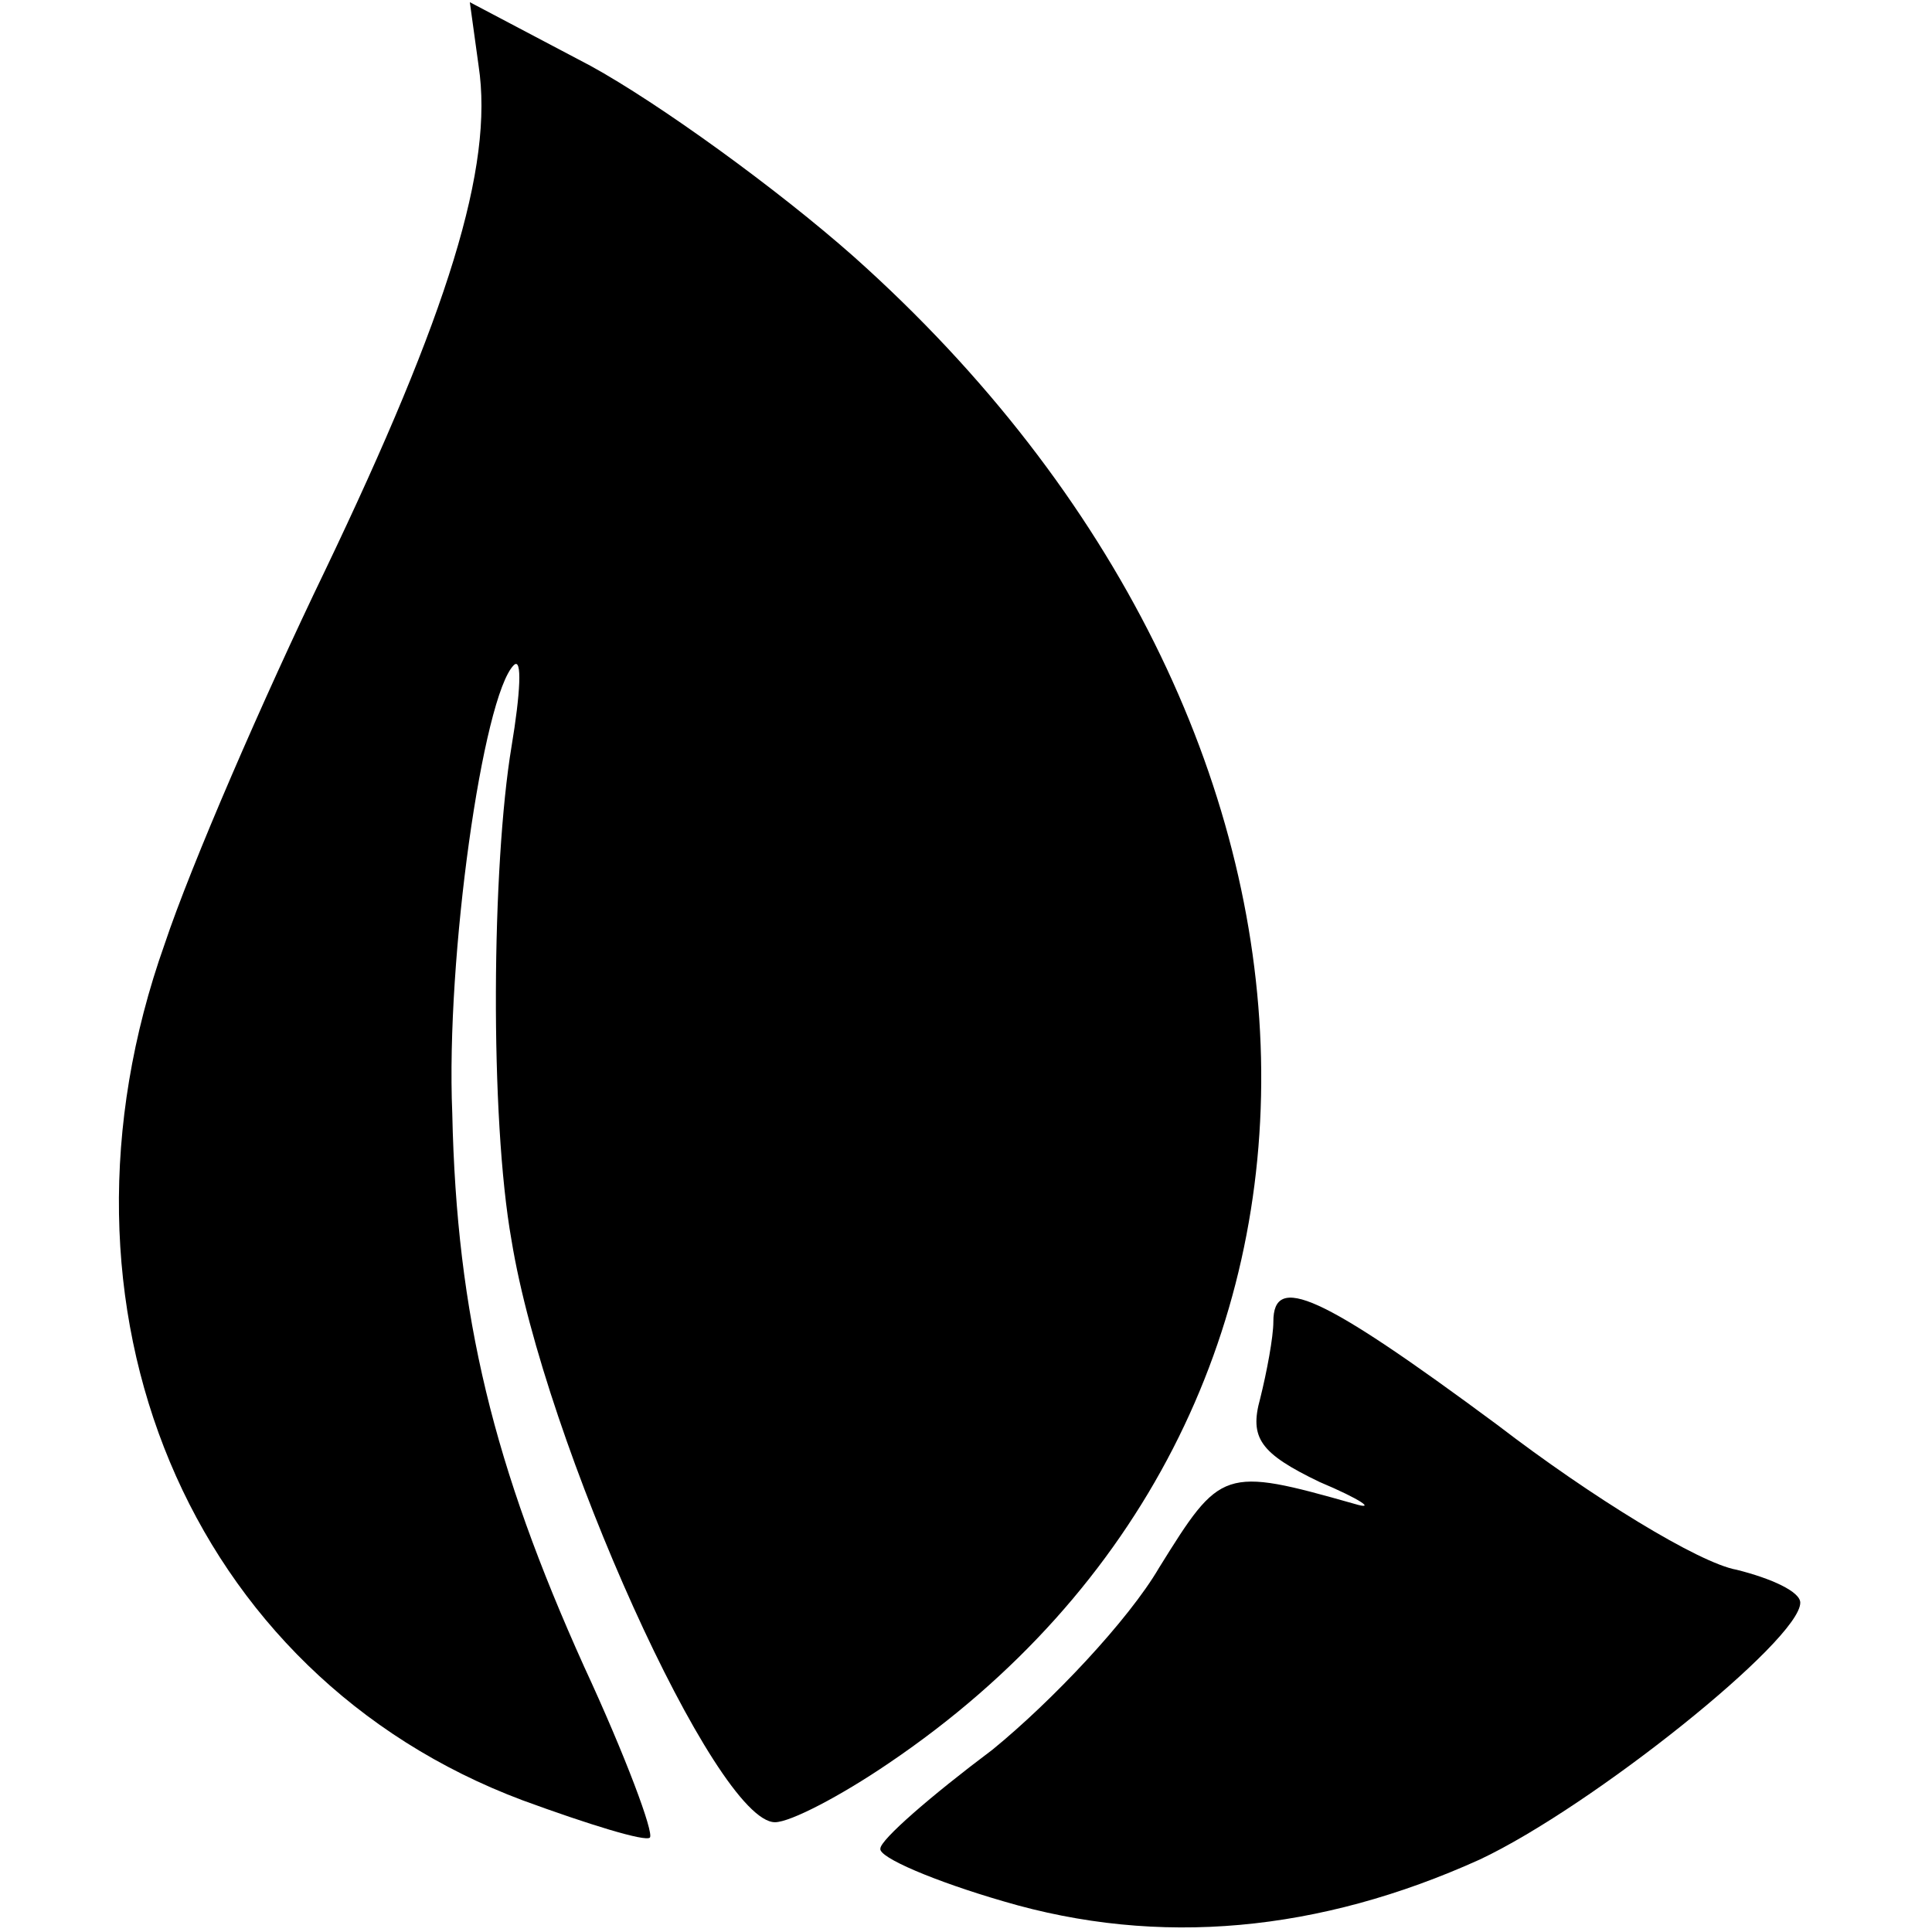
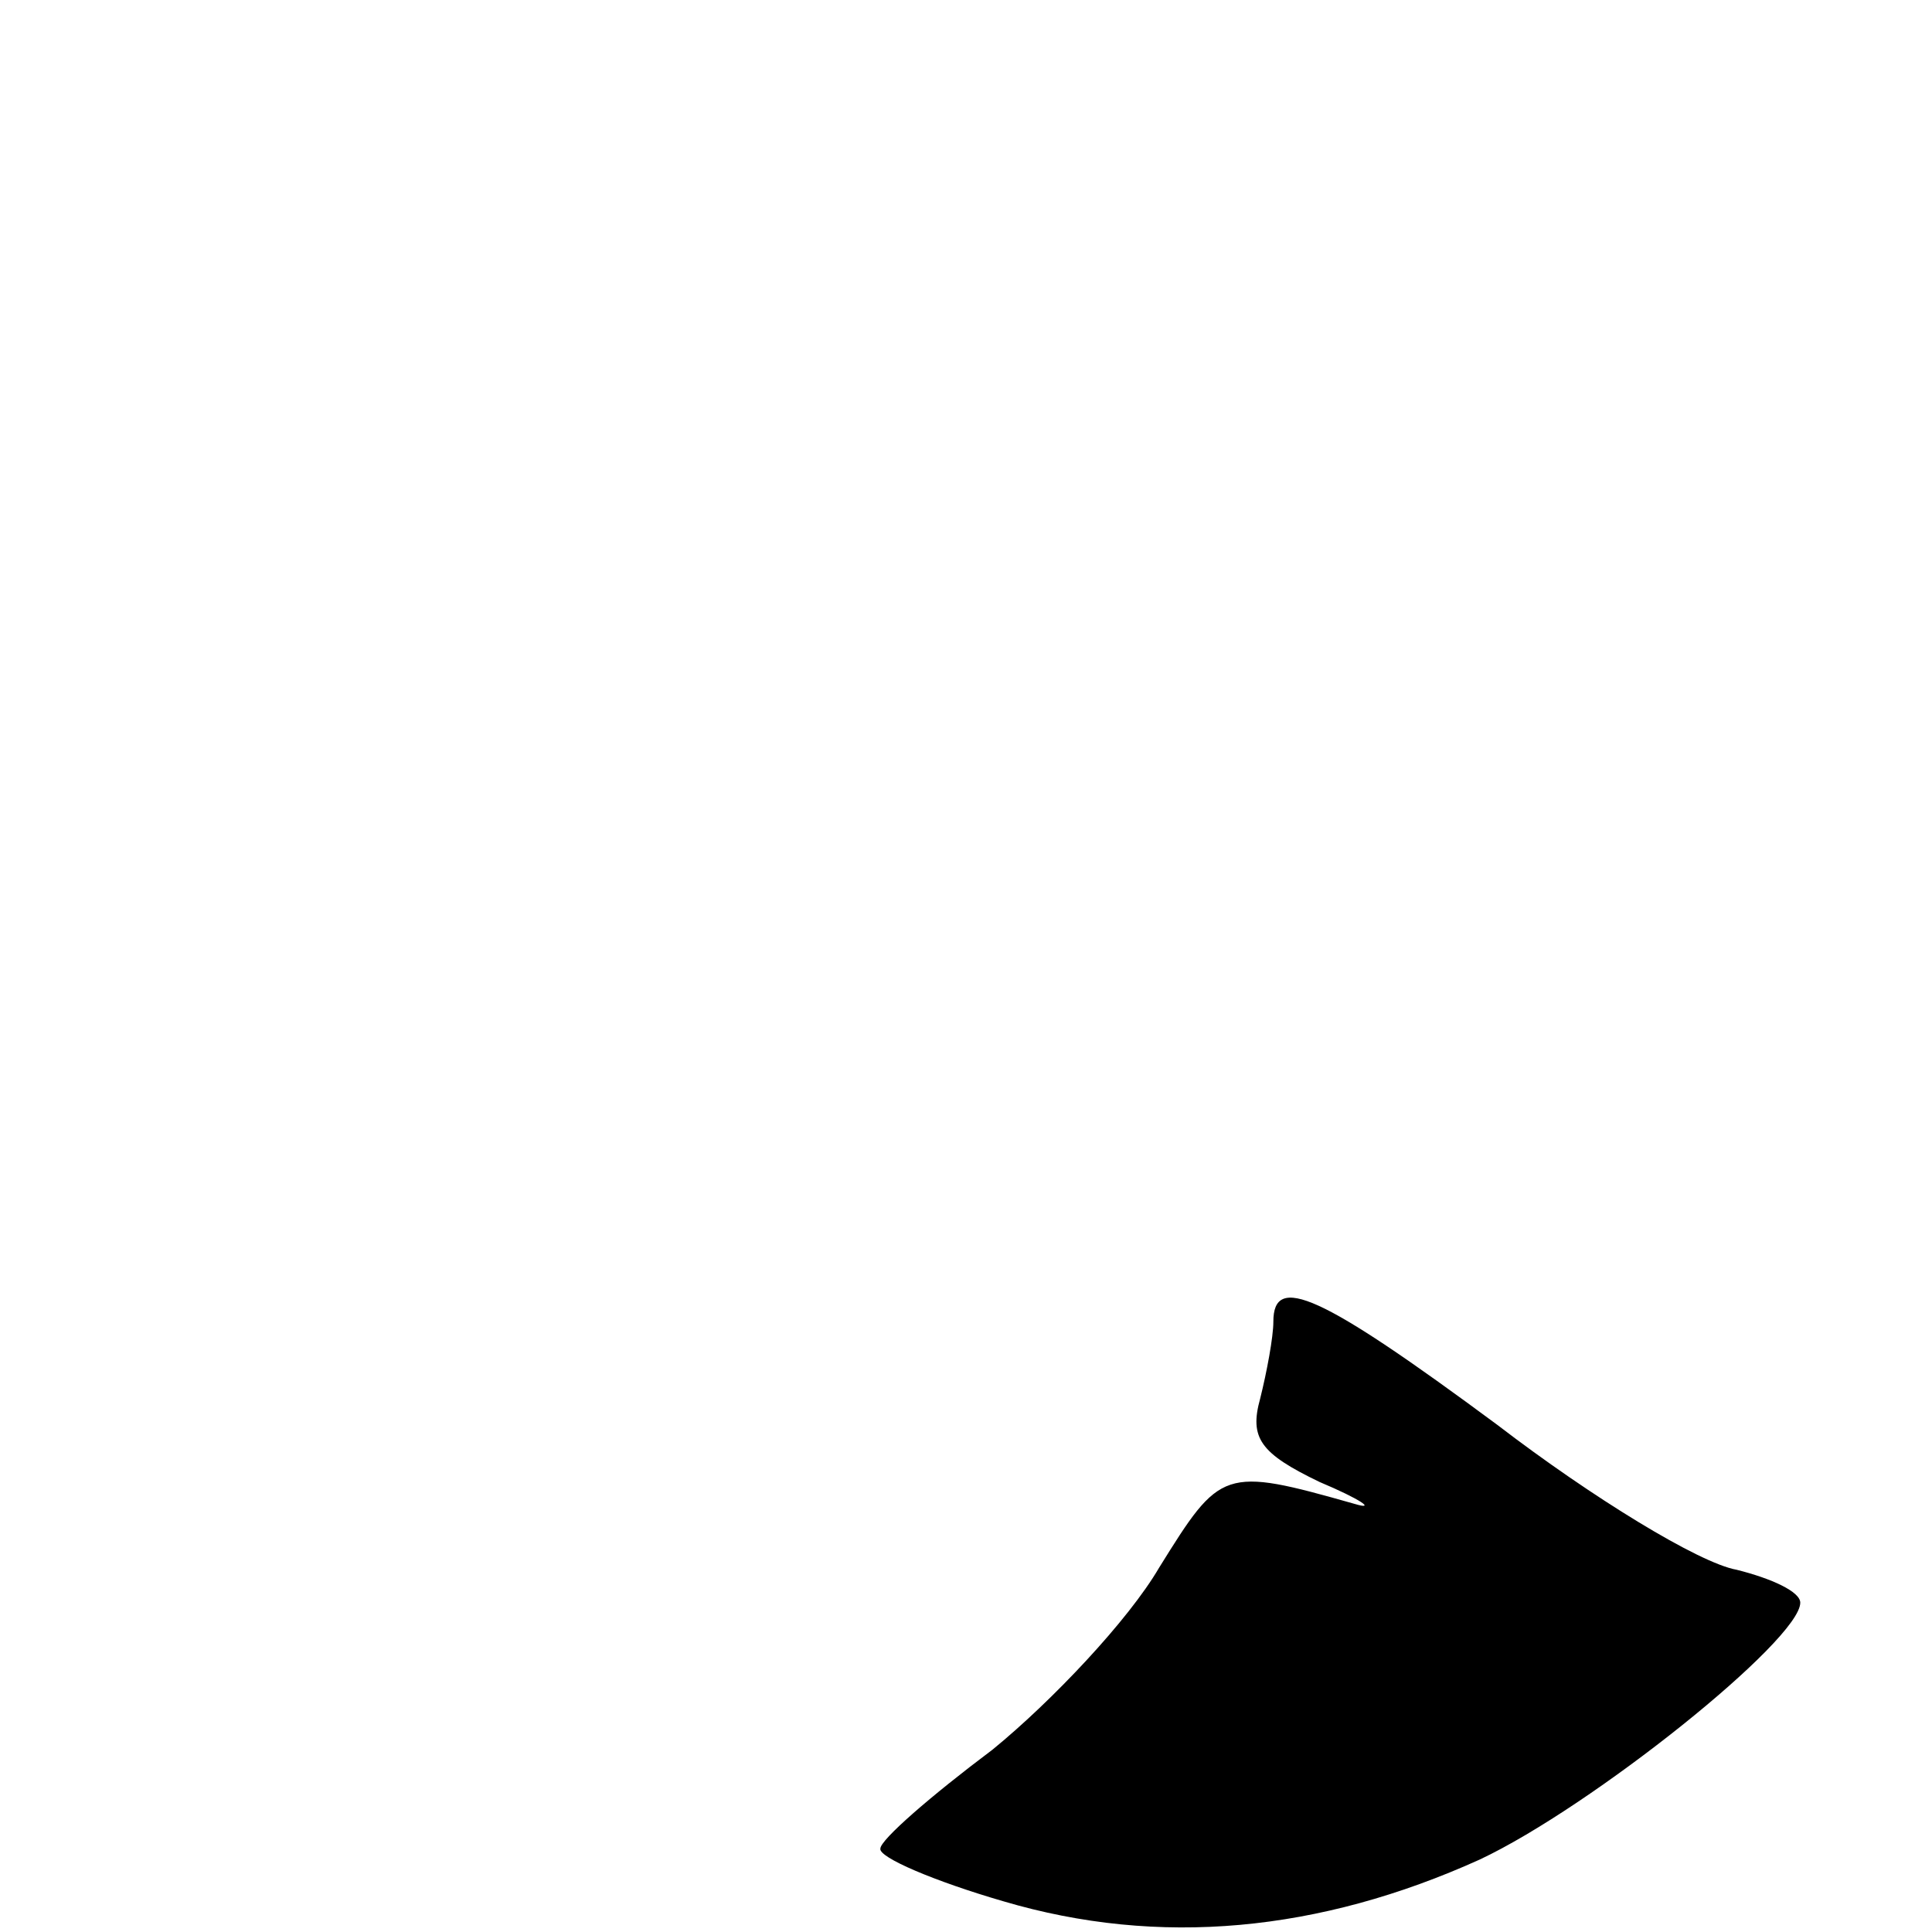
<svg xmlns="http://www.w3.org/2000/svg" version="1.0" width="88pt" height="88pt" viewBox="0 0 88 88" preserveAspectRatio="xMidYMid meet">
  <g transform="translate(0,88) scale(0.1,-0.1)" fill="#000000" stroke="none">
-     <path d="M218 850 c7 -46 -14 -113 -70 -230 -28 -58 -61 -134 -73 -170 -59 -166 11 -333 163 -390 30 -11 56 -19 58 -17 2 2 -11 37 -30 78 -41 91 -58 159 -60 252 -3 71 14 190 28 204 4 4 3 -13 -1 -37 -9 -54 -10 -169 0 -225 15 -92 93 -265 120 -265 7 0 30 12 52 27 232 157 225 471 -16 686 -35 31 -89 70 -120 87 l-55 29 4 -29z" />
    <path d="M580 278 c0 -7 -3 -23 -6 -35 -5 -18 0 -25 27 -38 19 -8 26 -13 16 -10 -60 17 -61 16 -89 -29 -14 -24 -49 -61 -76 -83 -28 -21 -51 -41 -51 -45 -1 -4 25 -15 56 -24 71 -21 144 -14 217 19 51 24 146 100 146 117 0 5 -13 11 -29 15 -17 3 -66 33 -109 66 -81 60 -102 69 -102 47z" />
  </g>
</svg>